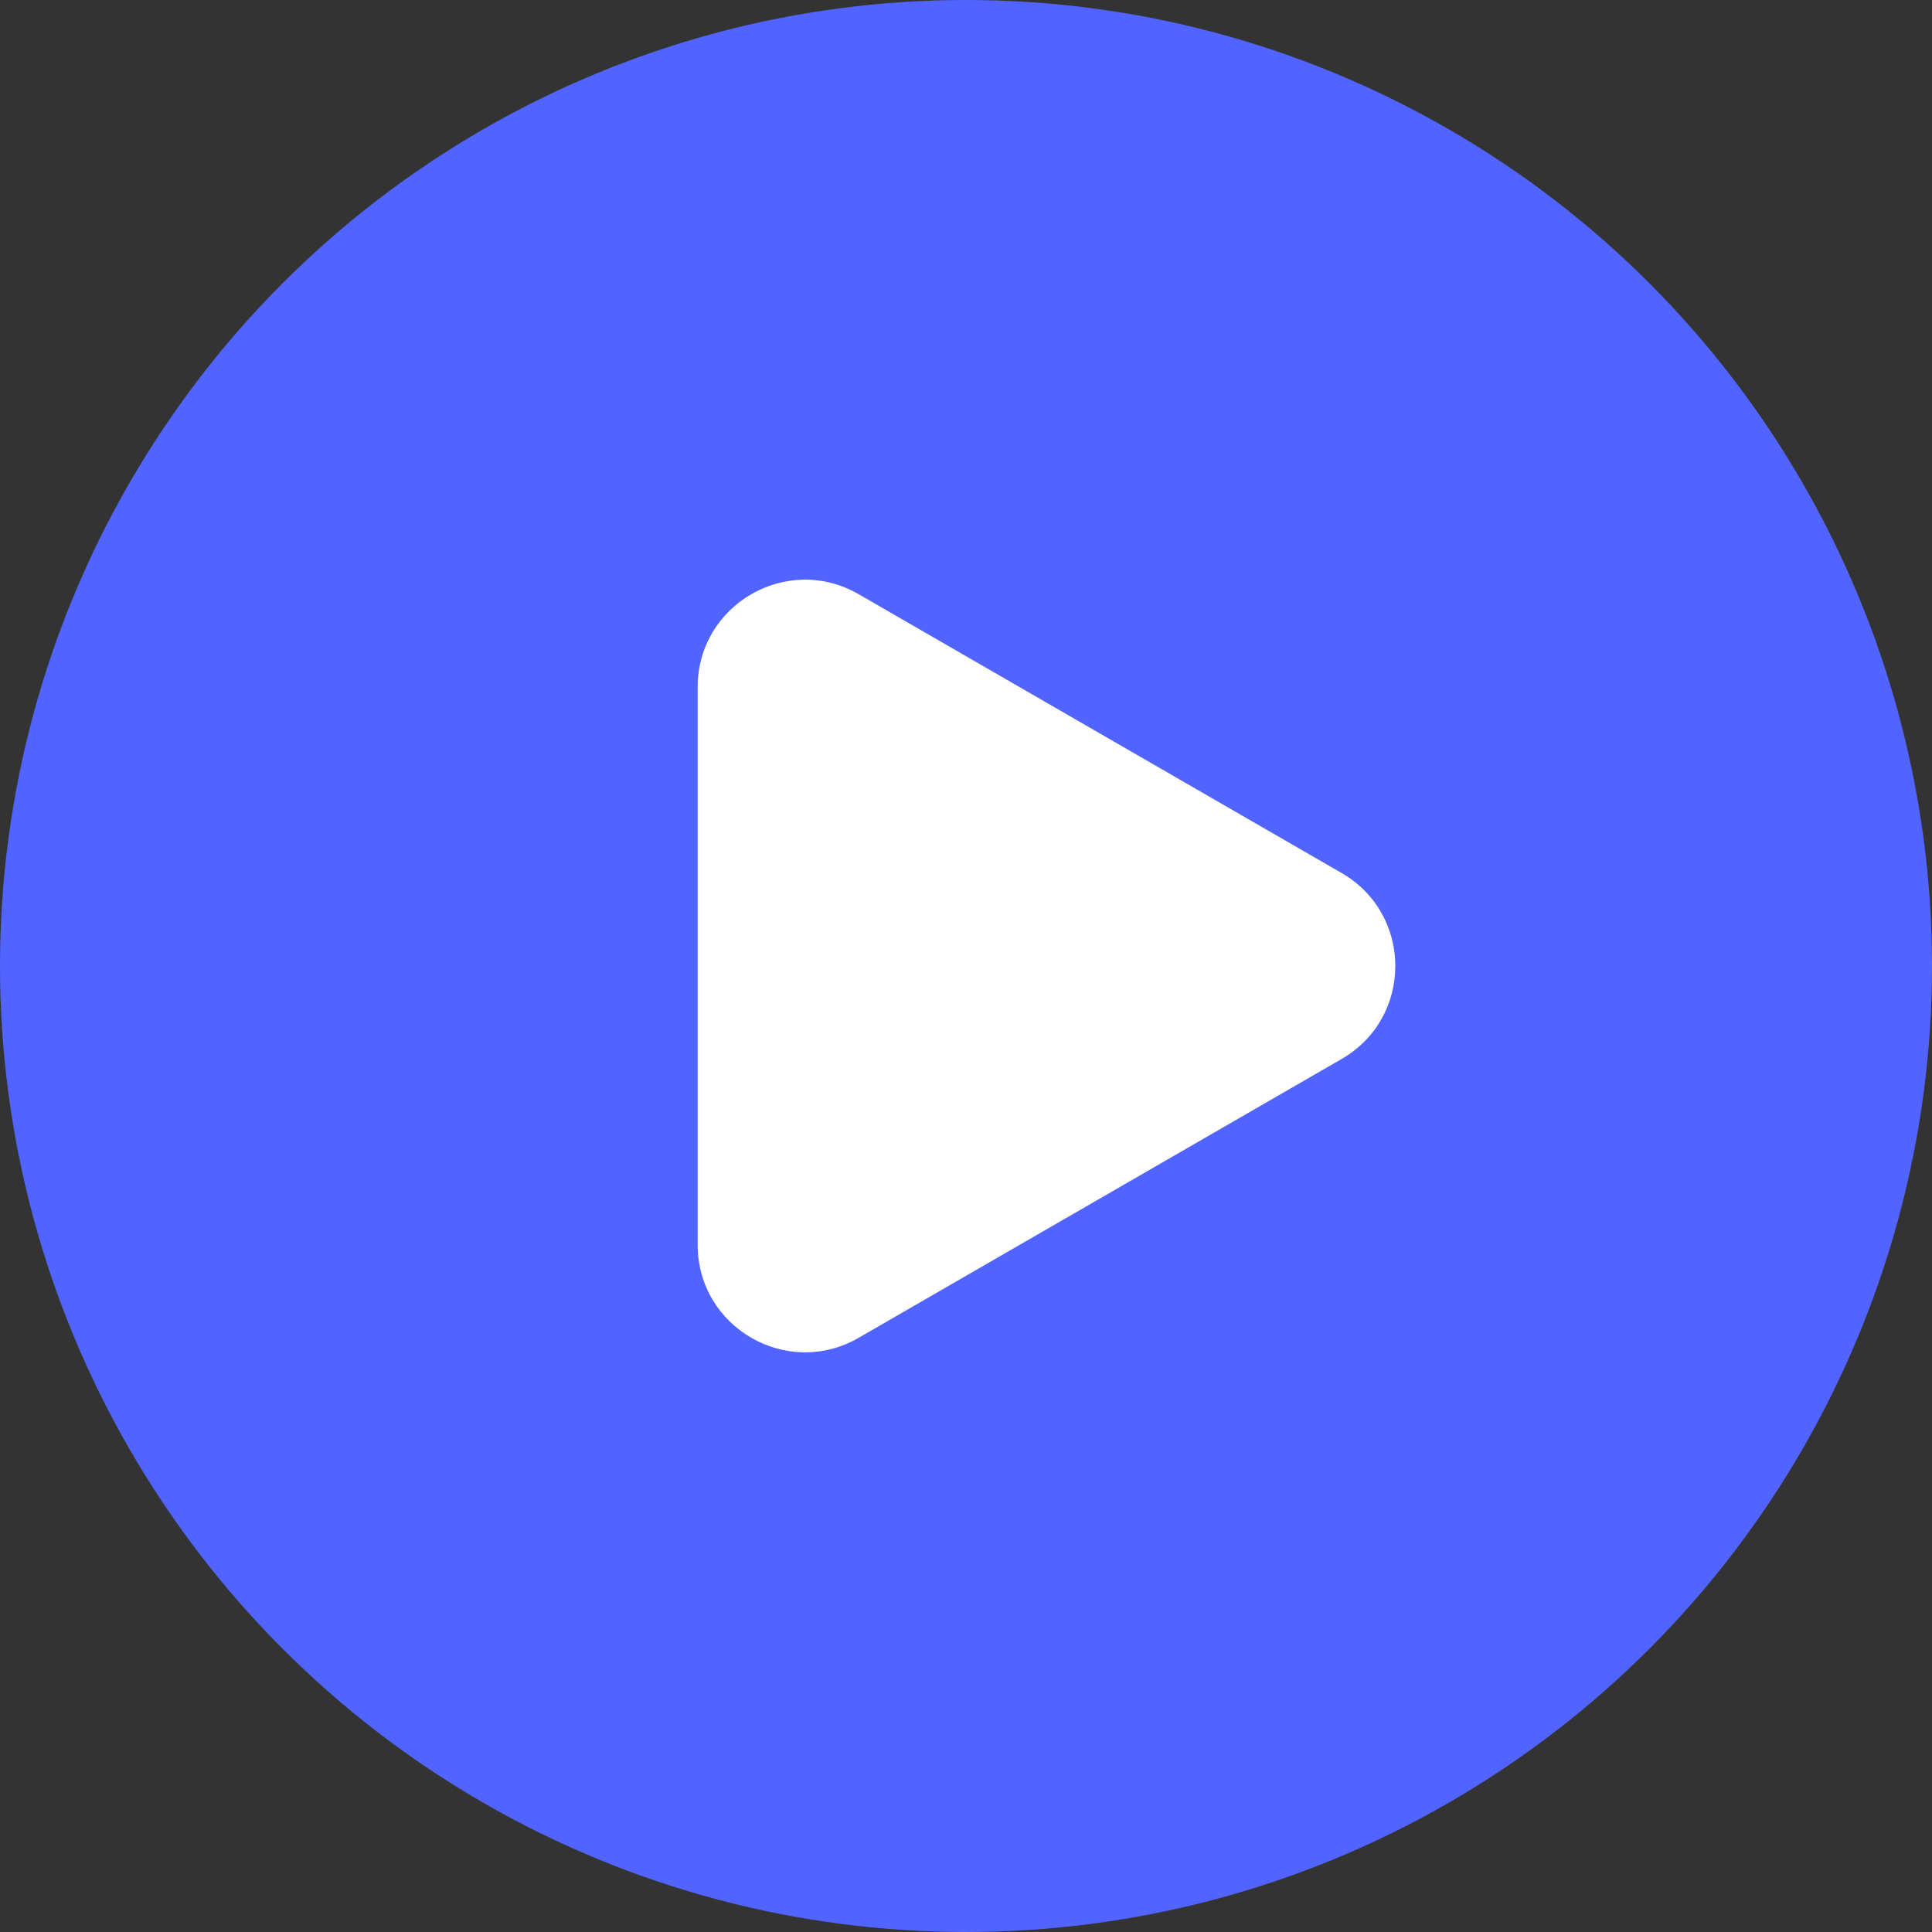
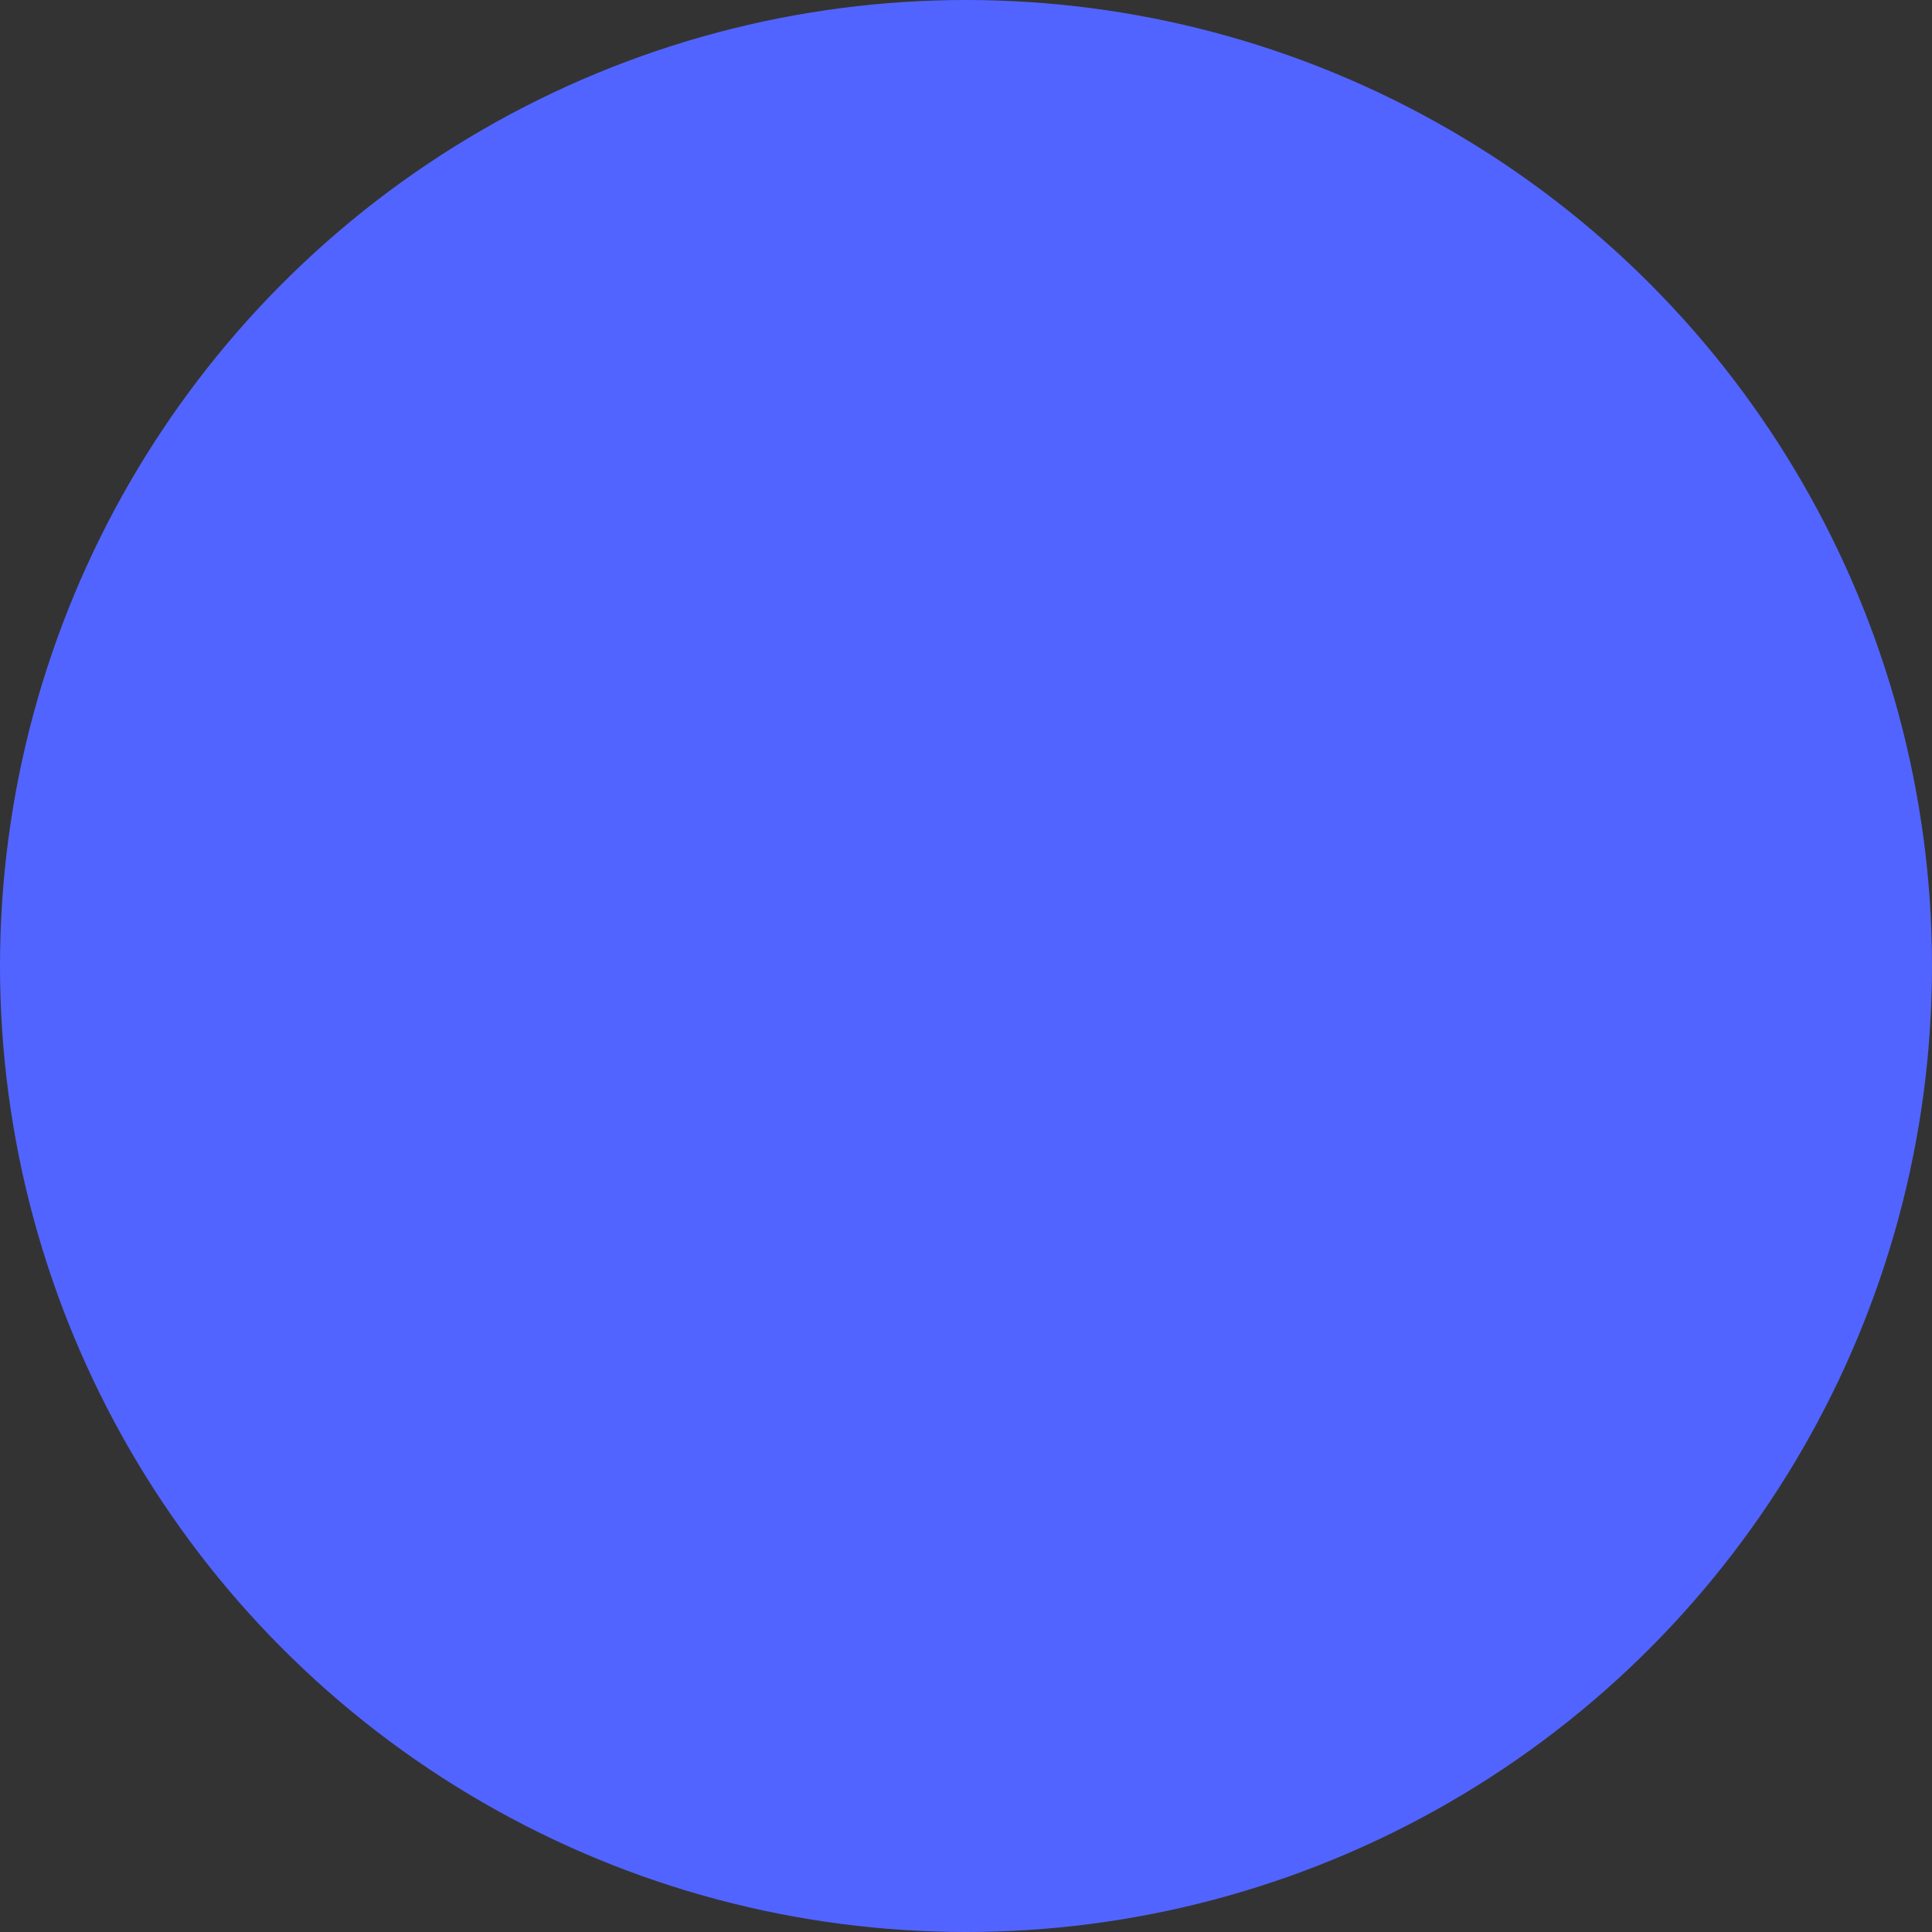
<svg xmlns="http://www.w3.org/2000/svg" width="36" height="36" viewBox="0 0 36 36" fill="none">
  <rect x="0" y="0" width="36" height="36" fill="#333333" stroke="none" />
  <circle cx="18" cy="18" r="18" fill="#5264FF" />
-   <path d="M25 16.268C26.333 17.038 26.333 18.962 25 19.732L16 24.928C14.667 25.698 13 24.736 13 23.196L13 12.804C13 11.264 14.667 10.302 16 11.072L25 16.268Z" fill="white" />
</svg>